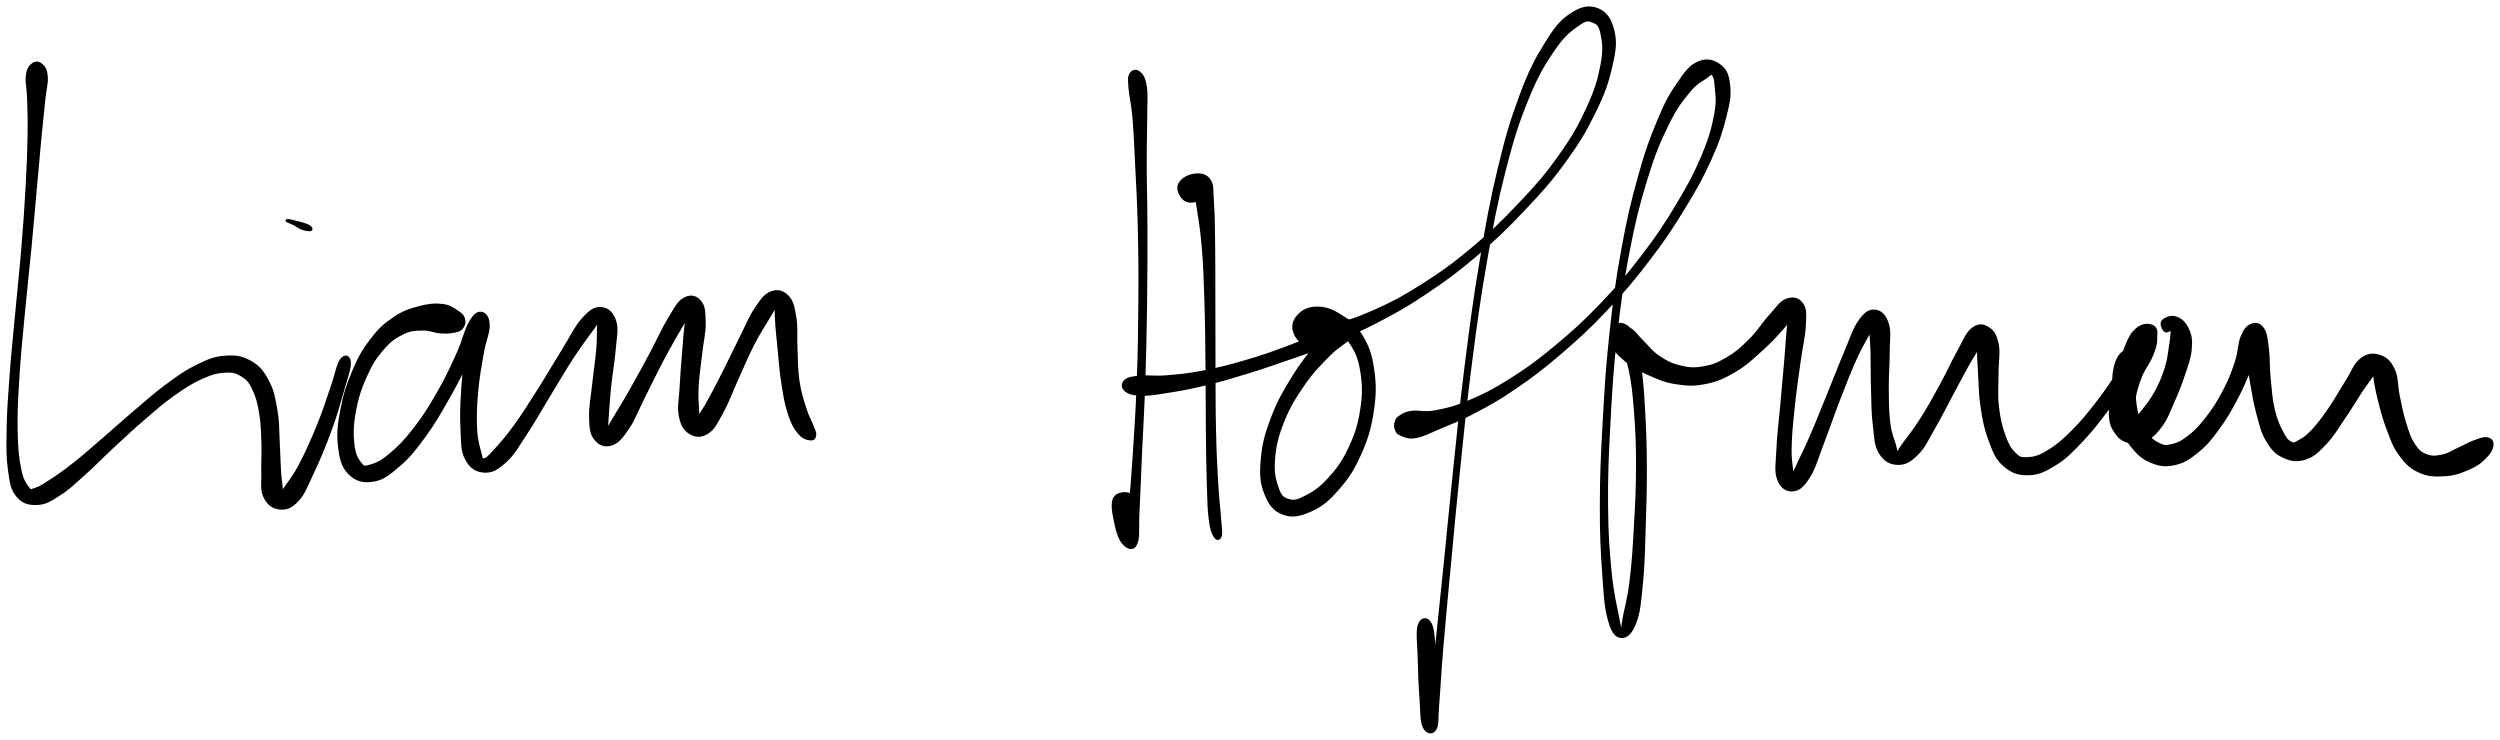
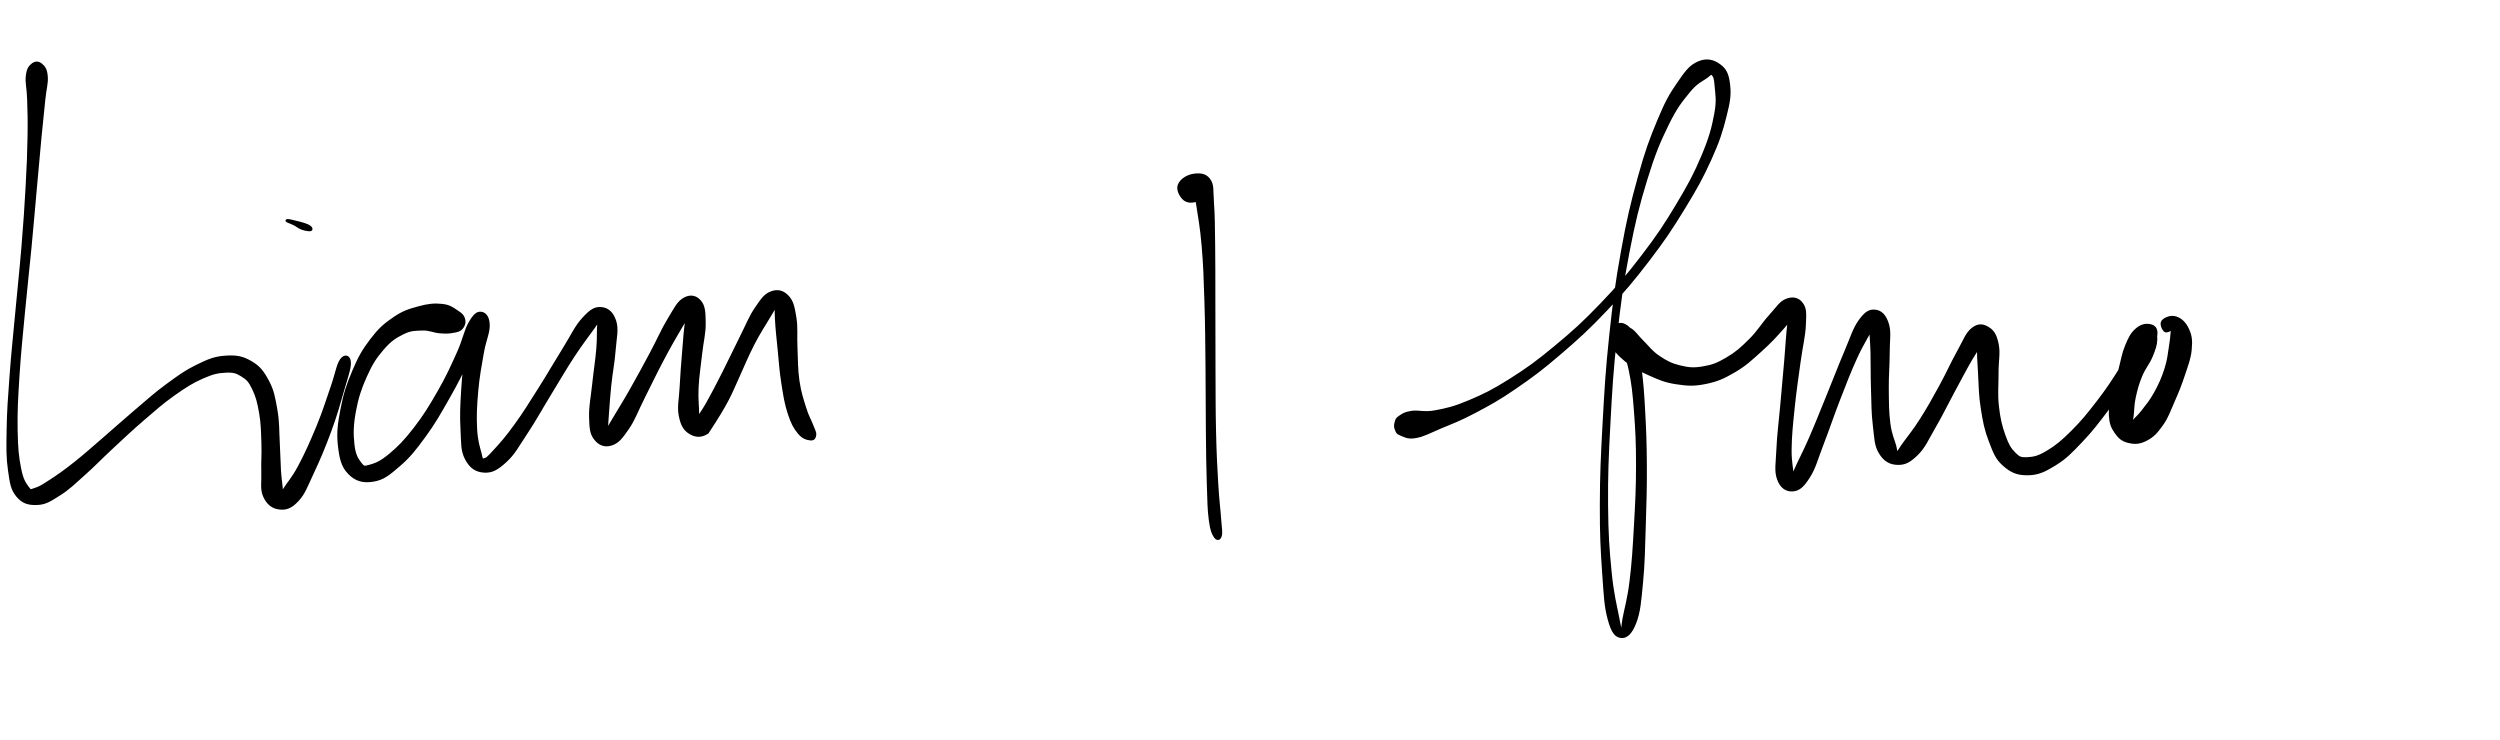
<svg xmlns="http://www.w3.org/2000/svg" id="canvas" viewBox="230.602 249.982 973.837 288.193">
  <path d="M 243.23,275.15 C 242.14 276.04, 241.46 276.90, 241.15 279.61 C 240.83 282.32, 241.54 283.99, 241.67 288.70 C 241.81 293.41, 241.95 296.37, 241.83 303.16 C 241.71 309.94, 241.55 314.05, 241.08 322.63 C 240.60 331.22, 240.26 336.31, 239.46 346.08 C 238.65 355.85, 237.99 361.44, 237.07 371.50 C 236.14 381.56, 235.50 387.18, 234.82 396.37 C 234.14 405.57, 233.80 410.13, 233.68 417.48 C 233.56 424.83, 233.48 428.00, 234.21 433.13 C 234.95 438.25, 235.21 440.49, 237.37 443.11 C 239.53 445.72, 241.74 446.31, 245.01 446.20 C 248.29 446.09, 250.06 444.86, 253.73 442.55 C 257.39 440.24, 259.21 438.33, 263.34 434.66 C 267.47 430.99, 269.78 428.46, 274.38 424.19 C 278.98 419.93, 281.55 417.45, 286.33 413.34 C 291.11 409.23, 293.66 406.90, 298.29 403.63 C 302.92 400.36, 305.41 398.78, 309.48 396.98 C 313.55 395.19, 315.54 394.79, 318.64 394.65 C 321.74 394.52, 322.87 394.94, 325.00 396.29 C 327.13 397.63, 327.88 398.49, 329.29 401.39 C 330.69 404.30, 331.30 406.56, 332.03 410.81 C 332.76 415.05, 332.76 418.00, 332.93 422.60 C 333.10 427.19, 332.75 429.64, 332.89 433.78 C 333.03 437.93, 332.33 440.50, 333.62 443.33 C 334.92 446.17, 336.81 447.63, 339.37 447.94 C 341.94 448.26, 343.84 447.68, 346.43 444.92 C 349.03 442.17, 349.81 439.60, 352.36 434.17 C 354.91 428.75, 356.84 424.19, 359.19 417.80 C 361.53 411.41, 362.58 407.56, 364.10 402.22 C 365.62 396.89, 366.91 393.54, 366.79 391.13 C 366.67 388.72, 364.90 388.23, 363.51 390.17 C 362.12 392.12, 361.66 395.71, 359.84 400.87 C 358.03 406.02, 356.95 409.81, 354.43 415.95 C 351.90 422.10, 349.86 426.63, 347.22 431.61 C 344.57 436.58, 342.73 438.32, 341.21 440.84 C 339.69 443.36, 339.78 444.06, 339.61 444.21 C 339.43 444.36, 340.33 443.73, 340.32 441.58 C 340.32 439.43, 339.81 437.32, 339.56 433.46 C 339.32 429.60, 339.36 427.04, 339.08 422.30 C 338.81 417.56, 339.00 414.50, 338.17 409.74 C 337.33 404.98, 336.92 402.26, 334.92 398.51 C 332.91 394.76, 331.47 392.88, 328.15 390.99 C 324.82 389.09, 322.45 388.73, 318.30 389.03 C 314.15 389.33, 311.92 390.30, 307.40 392.49 C 302.88 394.69, 300.46 396.50, 295.68 400.00 C 290.90 403.50, 288.38 405.88, 283.49 410.01 C 278.60 414.15, 275.98 416.59, 271.24 420.67 C 266.49 424.75, 263.95 427.10, 259.77 430.41 C 255.58 433.72, 253.42 435.21, 250.32 437.23 C 247.22 439.25, 246.07 439.99, 244.29 440.52 C 242.50 441.06, 242.60 441.53, 241.40 439.91 C 240.21 438.29, 239.20 436.92, 238.32 432.44 C 237.43 427.95, 237.10 424.65, 236.97 417.48 C 236.85 410.31, 237.11 405.71, 237.68 396.57 C 238.25 387.42, 238.88 381.80, 239.82 371.76 C 240.76 361.71, 241.44 356.11, 242.38 346.34 C 243.31 336.56, 243.72 331.47, 244.50 322.88 C 245.28 314.30, 245.63 310.20, 246.27 303.41 C 246.92 296.62, 247.25 293.66, 247.74 288.92 C 248.22 284.19, 248.94 282.48, 248.71 279.72 C 248.49 276.97, 247.70 276.05, 246.60 275.14 C 245.50 274.23, 244.32 274.26, 243.23 275.15" style="stroke: black; fill: black;" />
  <path d="M 348.36,339.02 C 349.65 339.45, 351.27 339.72, 351.67 339.48 C 352.06 339.24, 351.83 338.49, 350.33 337.80 C 348.83 337.12, 345.76 336.42, 344.17 336.05 C 342.57 335.69, 342.16 335.75, 342.37 336.00 C 342.58 336.24, 344.03 336.68, 345.22 337.28 C 346.42 337.89, 347.07 338.58, 348.36 339.02" style="stroke: black; fill: black;" />
-   <path d="M 411.30,374.35 C 410.96 373.07, 410.42 372.49, 408.73 371.39 C 407.03 370.29, 405.83 369.18, 402.83 368.86 C 399.83 368.54, 397.50 368.75, 393.74 369.78 C 389.98 370.81, 387.74 371.46, 384.04 373.99 C 380.33 376.52, 378.34 378.31, 375.20 382.43 C 372.05 386.55, 370.58 389.22, 368.29 394.60 C 366.00 399.98, 364.85 403.53, 363.74 409.32 C 362.63 415.11, 362.16 418.57, 362.73 423.56 C 363.30 428.54, 363.96 431.53, 366.58 434.25 C 369.21 436.97, 371.99 437.73, 375.86 437.14 C 379.73 436.55, 381.92 434.76, 385.93 431.30 C 389.95 427.85, 392.06 425.18, 395.93 419.88 C 399.81 414.58, 401.84 410.88, 405.31 404.81 C 408.78 398.75, 410.59 394.91, 413.28 389.55 C 415.98 384.20, 417.75 381.44, 418.78 378.04 C 419.82 374.65, 419.32 373.13, 418.44 372.57 C 417.56 372.01, 415.61 372.46, 414.39 375.25 C 413.17 378.04, 413.08 381.17, 412.35 386.51 C 411.62 391.85, 411.11 395.80, 410.74 401.94 C 410.36 408.08, 410.18 411.87, 410.48 417.22 C 410.77 422.58, 410.48 425.45, 412.22 428.72 C 413.95 432.00, 416.09 433.40, 419.15 433.59 C 422.20 433.78, 424.19 432.66, 427.48 429.67 C 430.77 426.68, 432.19 423.79, 435.60 418.64 C 439.02 413.49, 440.88 409.94, 444.56 403.92 C 448.24 397.91, 450.53 393.85, 454.00 388.56 C 457.46 383.28, 459.70 380.57, 461.88 377.48 C 464.06 374.39, 464.53 373.42, 464.91 373.11 C 465.29 372.79, 464.07 373.37, 463.77 375.90 C 463.46 378.43, 463.78 381.03, 463.39 385.74 C 463.00 390.45, 462.37 394.08, 461.80 399.44 C 461.24 404.80, 460.44 408.25, 460.57 412.54 C 460.70 416.83, 460.82 418.78, 462.43 420.88 C 464.05 422.99, 466.13 423.85, 468.66 423.07 C 471.19 422.28, 472.54 420.63, 475.08 416.94 C 477.63 413.26, 478.63 410.03, 481.36 404.65 C 484.09 399.27, 485.81 395.52, 488.73 390.03 C 491.64 384.53, 493.58 381.19, 495.95 377.18 C 498.32 373.16, 499.82 371.66, 500.57 369.96 C 501.33 368.26, 500.24 367.63, 499.72 368.68 C 499.20 369.73, 498.55 371.50, 497.96 375.23 C 497.38 378.95, 497.22 382.20, 496.79 387.31 C 496.37 392.42, 496.10 395.83, 495.84 400.77 C 495.59 405.71, 494.81 408.43, 495.52 411.99 C 496.24 415.56, 497.27 417.30, 499.40 418.60 C 501.54 419.90, 503.69 420.09, 506.18 418.49 C 508.68 416.88, 509.59 414.70, 511.88 410.57 C 514.17 406.44, 515.22 403.14, 517.64 397.83 C 520.06 392.52, 521.46 388.94, 523.98 384.03 C 526.51 379.12, 528.33 376.55, 530.25 373.27 C 532.17 369.99, 533.03 368.71, 533.58 367.62 C 534.13 366.53, 533.13 366.44, 533.01 367.81 C 532.89 369.18, 532.78 370.85, 532.98 374.49 C 533.18 378.14, 533.51 381.08, 534.01 386.04 C 534.50 390.99, 534.67 394.29, 535.46 399.28 C 536.24 404.27, 536.67 407.13, 537.93 410.99 C 539.20 414.85, 540.13 416.55, 541.79 418.56 C 543.44 420.57, 544.97 420.87, 546.23 421.04 C 547.48 421.21, 547.93 420.50, 548.06 419.40 C 548.18 418.31, 547.62 417.63, 546.85 415.55 C 546.07 413.47, 545.24 412.43, 544.18 408.99 C 543.11 405.56, 542.21 403.05, 541.52 398.36 C 540.84 393.67, 540.99 390.47, 540.75 385.53 C 540.51 380.60, 540.98 377.67, 540.32 373.66 C 539.66 369.66, 539.27 367.47, 537.43 365.52 C 535.59 363.58, 533.59 363.02, 531.13 363.92 C 528.67 364.82, 527.53 366.50, 525.13 370.02 C 522.73 373.55, 521.68 376.50, 519.13 381.56 C 516.58 386.61, 514.99 390.14, 512.37 395.29 C 509.75 400.44, 508.14 403.54, 506.03 407.30 C 503.91 411.06, 502.60 412.36, 501.77 414.09 C 500.94 415.81, 501.75 416.48, 501.88 415.92 C 502.02 415.37, 502.36 414.28, 502.43 411.31 C 502.50 408.35, 501.99 405.76, 502.22 401.09 C 502.45 396.42, 503.03 393.05, 503.59 387.97 C 504.15 382.89, 505.07 379.81, 505.00 375.69 C 504.94 371.58, 504.84 369.26, 503.27 367.40 C 501.69 365.54, 499.55 365.03, 497.13 366.41 C 494.71 367.79, 493.74 370.06, 491.16 374.30 C 488.57 378.54, 487.16 382.08, 484.20 387.61 C 481.23 393.14, 479.27 396.80, 476.34 401.95 C 473.40 407.11, 471.56 409.95, 469.54 413.39 C 467.51 416.82, 466.78 418.00, 466.21 419.14 C 465.64 420.28, 466.51 420.39, 466.71 419.10 C 466.91 417.80, 466.90 416.48, 467.20 412.68 C 467.50 408.88, 467.67 405.39, 468.22 400.11 C 468.76 394.83, 469.55 391.27, 469.93 386.26 C 470.32 381.26, 471.18 378.33, 470.15 375.09 C 469.11 371.86, 467.25 370.28, 464.78 370.09 C 462.31 369.90, 460.72 370.95, 457.78 374.15 C 454.85 377.35, 453.54 380.61, 450.12 386.08 C 446.70 391.56, 444.44 395.59, 440.69 401.51 C 436.94 407.44, 434.82 410.90, 431.35 415.70 C 427.88 420.49, 425.79 422.81, 423.35 425.47 C 420.91 428.14, 420.28 428.80, 419.14 429.00 C 418.00 429.20, 418.29 428.87, 417.65 426.46 C 417.01 424.04, 416.20 421.75, 415.95 416.93 C 415.69 412.11, 415.87 408.25, 416.39 402.36 C 416.92 396.47, 417.67 392.65, 418.57 387.47 C 419.47 382.29, 421.00 379.56, 420.87 376.45 C 420.75 373.34, 419.41 372.04, 417.95 371.91 C 416.50 371.78, 415.38 372.67, 413.59 375.79 C 411.80 378.91, 411.43 382.15, 409.01 387.51 C 406.59 392.88, 404.87 396.73, 401.49 402.63 C 398.11 408.52, 395.92 412.09, 392.11 417.01 C 388.30 421.92, 385.93 424.30, 382.45 427.20 C 378.97 430.09, 377.04 430.83, 374.73 431.48 C 372.41 432.13, 372.19 432.13, 370.88 430.42 C 369.56 428.72, 368.57 426.99, 368.15 422.96 C 367.72 418.93, 367.76 415.52, 368.73 410.26 C 369.70 405.00, 370.81 401.50, 372.98 396.64 C 375.15 391.78, 376.68 389.34, 379.58 385.97 C 382.48 382.59, 384.37 381.32, 387.49 379.77 C 390.60 378.23, 392.30 378.34, 395.17 378.24 C 398.04 378.15, 399.49 379.12, 401.83 379.31 C 404.18 379.50, 405.18 379.49, 406.90 379.19 C 408.61 378.89, 409.51 378.78, 410.39 377.81 C 411.27 376.85, 411.63 375.64, 411.30 374.35" style="stroke: black; fill: black;" />
-   <path d="M 671.01,278.86 C 670.30 280.08, 670.45 280.96, 670.69 284.30 C 670.93 287.64, 671.69 289.62, 672.21 295.57 C 672.72 301.52, 672.85 305.38, 673.27 314.05 C 673.70 322.72, 674.06 328.08, 674.31 338.93 C 674.57 349.78, 674.61 356.29, 674.52 368.30 C 674.44 380.31, 674.32 387.23, 673.89 398.98 C 673.45 410.73, 673.00 417.09, 672.35 427.05 C 671.71 437.02, 671.27 442.00, 670.64 448.80 C 670.01 455.61, 668.95 458.63, 669.20 461.07 C 669.45 463.51, 671.10 462.64, 671.89 461.00 C 672.69 459.36, 673.19 456.42, 673.16 452.88 C 673.14 449.35, 673.42 445.11, 671.75 443.32 C 670.07 441.54, 666.12 441.88, 664.80 443.96 C 663.48 446.04, 664.42 450.16, 665.15 453.74 C 665.88 457.32, 666.86 460.25, 668.45 461.86 C 670.05 463.46, 672.04 464.31, 673.14 461.75 C 674.25 459.19, 673.63 455.96, 673.99 449.05 C 674.35 442.13, 674.49 437.19, 674.93 427.19 C 675.38 417.20, 675.83 410.84, 676.23 399.07 C 676.63 387.29, 676.76 380.36, 676.93 368.33 C 677.09 356.29, 677.09 349.77, 677.07 338.90 C 677.04 328.02, 676.81 322.67, 676.79 313.96 C 676.78 305.25, 676.99 301.44, 676.99 295.36 C 677.00 289.29, 677.35 287.03, 676.81 283.59 C 676.26 280.15, 675.42 279.13, 674.26 278.19 C 673.10 277.24, 671.72 277.64, 671.01 278.86" style="stroke: black; fill: black;" />
+   <path d="M 411.30,374.35 C 410.96 373.07, 410.42 372.49, 408.73 371.39 C 407.03 370.29, 405.83 369.18, 402.83 368.86 C 399.83 368.54, 397.50 368.75, 393.74 369.78 C 389.98 370.81, 387.74 371.46, 384.04 373.99 C 380.33 376.52, 378.34 378.31, 375.20 382.43 C 372.05 386.55, 370.58 389.22, 368.29 394.60 C 366.00 399.98, 364.85 403.53, 363.74 409.32 C 362.63 415.11, 362.16 418.57, 362.73 423.56 C 363.30 428.54, 363.96 431.53, 366.58 434.25 C 369.21 436.97, 371.99 437.73, 375.86 437.14 C 379.73 436.55, 381.92 434.76, 385.93 431.30 C 389.95 427.85, 392.06 425.18, 395.93 419.88 C 399.81 414.58, 401.84 410.88, 405.31 404.81 C 408.78 398.75, 410.59 394.91, 413.28 389.55 C 415.98 384.20, 417.75 381.44, 418.78 378.04 C 419.82 374.65, 419.32 373.13, 418.44 372.57 C 417.56 372.01, 415.61 372.46, 414.39 375.25 C 413.17 378.04, 413.08 381.17, 412.35 386.51 C 411.62 391.85, 411.11 395.80, 410.74 401.94 C 410.36 408.08, 410.18 411.87, 410.48 417.22 C 410.77 422.58, 410.48 425.45, 412.22 428.72 C 413.95 432.00, 416.09 433.40, 419.15 433.59 C 422.20 433.78, 424.19 432.66, 427.48 429.67 C 430.77 426.68, 432.19 423.79, 435.60 418.64 C 439.02 413.49, 440.88 409.94, 444.56 403.92 C 448.24 397.91, 450.53 393.85, 454.00 388.56 C 457.46 383.28, 459.70 380.57, 461.88 377.48 C 464.06 374.39, 464.53 373.42, 464.91 373.11 C 465.29 372.79, 464.07 373.37, 463.77 375.90 C 463.46 378.43, 463.78 381.03, 463.39 385.74 C 463.00 390.45, 462.37 394.08, 461.80 399.44 C 461.24 404.80, 460.44 408.25, 460.57 412.54 C 460.70 416.83, 460.82 418.78, 462.43 420.88 C 464.05 422.99, 466.13 423.85, 468.66 423.07 C 471.19 422.28, 472.54 420.63, 475.08 416.94 C 477.63 413.26, 478.63 410.03, 481.36 404.65 C 484.09 399.27, 485.81 395.52, 488.73 390.03 C 491.64 384.53, 493.58 381.19, 495.95 377.18 C 498.32 373.16, 499.82 371.66, 500.57 369.96 C 501.33 368.26, 500.24 367.63, 499.72 368.68 C 499.20 369.73, 498.55 371.50, 497.96 375.23 C 497.38 378.95, 497.22 382.20, 496.79 387.31 C 496.37 392.42, 496.10 395.83, 495.84 400.77 C 495.59 405.71, 494.81 408.43, 495.52 411.99 C 496.24 415.56, 497.27 417.30, 499.40 418.60 C 501.54 419.90, 503.69 420.09, 506.18 418.49 C 514.17 406.44, 515.22 403.14, 517.64 397.83 C 520.06 392.52, 521.46 388.94, 523.98 384.03 C 526.51 379.12, 528.33 376.55, 530.25 373.27 C 532.17 369.99, 533.03 368.71, 533.58 367.62 C 534.13 366.53, 533.13 366.44, 533.01 367.81 C 532.89 369.18, 532.78 370.85, 532.98 374.49 C 533.18 378.14, 533.51 381.08, 534.01 386.04 C 534.50 390.99, 534.67 394.29, 535.46 399.28 C 536.24 404.27, 536.67 407.13, 537.93 410.99 C 539.20 414.85, 540.13 416.55, 541.79 418.56 C 543.44 420.57, 544.97 420.87, 546.23 421.04 C 547.48 421.21, 547.93 420.50, 548.06 419.40 C 548.18 418.31, 547.62 417.63, 546.85 415.55 C 546.07 413.47, 545.24 412.43, 544.18 408.99 C 543.11 405.56, 542.21 403.05, 541.52 398.36 C 540.84 393.67, 540.99 390.47, 540.75 385.53 C 540.51 380.60, 540.98 377.67, 540.32 373.66 C 539.66 369.66, 539.27 367.47, 537.43 365.52 C 535.59 363.58, 533.59 363.02, 531.13 363.92 C 528.67 364.82, 527.53 366.50, 525.13 370.02 C 522.73 373.55, 521.68 376.50, 519.13 381.56 C 516.58 386.61, 514.99 390.14, 512.37 395.29 C 509.75 400.44, 508.14 403.54, 506.03 407.30 C 503.91 411.06, 502.60 412.36, 501.77 414.09 C 500.94 415.81, 501.75 416.48, 501.88 415.92 C 502.02 415.37, 502.36 414.28, 502.43 411.31 C 502.50 408.35, 501.99 405.76, 502.22 401.09 C 502.45 396.42, 503.03 393.05, 503.59 387.97 C 504.15 382.89, 505.07 379.81, 505.00 375.69 C 504.94 371.58, 504.84 369.26, 503.27 367.40 C 501.69 365.54, 499.55 365.03, 497.13 366.41 C 494.71 367.79, 493.74 370.06, 491.16 374.30 C 488.57 378.54, 487.16 382.08, 484.20 387.61 C 481.23 393.14, 479.27 396.80, 476.34 401.95 C 473.40 407.11, 471.56 409.95, 469.54 413.39 C 467.51 416.82, 466.78 418.00, 466.21 419.14 C 465.64 420.28, 466.51 420.39, 466.71 419.10 C 466.91 417.80, 466.90 416.48, 467.20 412.68 C 467.50 408.88, 467.67 405.39, 468.22 400.11 C 468.76 394.83, 469.55 391.27, 469.93 386.26 C 470.32 381.26, 471.18 378.33, 470.15 375.09 C 469.11 371.86, 467.25 370.28, 464.78 370.09 C 462.31 369.90, 460.72 370.95, 457.78 374.15 C 454.85 377.35, 453.54 380.61, 450.12 386.08 C 446.70 391.56, 444.44 395.59, 440.69 401.51 C 436.94 407.44, 434.82 410.90, 431.35 415.70 C 427.88 420.49, 425.79 422.81, 423.35 425.47 C 420.91 428.14, 420.28 428.80, 419.14 429.00 C 418.00 429.20, 418.29 428.87, 417.65 426.46 C 417.01 424.04, 416.20 421.75, 415.95 416.93 C 415.69 412.11, 415.87 408.25, 416.39 402.36 C 416.92 396.47, 417.67 392.65, 418.57 387.47 C 419.47 382.29, 421.00 379.56, 420.87 376.45 C 420.75 373.34, 419.41 372.04, 417.95 371.91 C 416.50 371.78, 415.38 372.67, 413.59 375.79 C 411.80 378.91, 411.43 382.15, 409.01 387.51 C 406.59 392.88, 404.87 396.73, 401.49 402.63 C 398.11 408.52, 395.92 412.09, 392.11 417.01 C 388.30 421.92, 385.93 424.30, 382.45 427.20 C 378.97 430.09, 377.04 430.83, 374.73 431.48 C 372.41 432.13, 372.19 432.13, 370.88 430.42 C 369.56 428.72, 368.57 426.99, 368.15 422.96 C 367.72 418.93, 367.76 415.52, 368.73 410.26 C 369.70 405.00, 370.81 401.50, 372.98 396.64 C 375.15 391.78, 376.68 389.34, 379.58 385.97 C 382.48 382.59, 384.37 381.32, 387.49 379.77 C 390.60 378.23, 392.30 378.34, 395.17 378.24 C 398.04 378.15, 399.49 379.12, 401.83 379.31 C 404.18 379.50, 405.18 379.49, 406.90 379.19 C 408.61 378.89, 409.51 378.78, 410.39 377.81 C 411.27 376.85, 411.63 375.64, 411.30 374.35" style="stroke: black; fill: black;" />
  <path d="M 695.86,328.30 C 697.45 328.01, 699.01 326.95, 699.45 325.72 C 699.89 324.48, 698.81 322.84, 698.06 322.13 C 697.30 321.41, 695.88 320.64, 695.68 322.14 C 695.48 323.65, 696.35 324.94, 697.05 329.66 C 697.75 334.38, 698.54 338.14, 699.18 345.73 C 699.83 353.31, 699.97 358.16, 700.27 367.60 C 700.57 377.04, 700.58 382.85, 700.69 392.92 C 700.80 402.99, 700.73 408.78, 700.83 417.94 C 700.93 427.09, 700.97 431.77, 701.20 438.70 C 701.43 445.64, 701.43 448.55, 701.98 452.61 C 702.52 456.68, 703.10 457.82, 703.91 459.03 C 704.72 460.25, 705.66 460.04, 706.03 458.67 C 706.41 457.31, 706.07 456.25, 705.79 452.23 C 705.52 448.20, 705.06 445.41, 704.66 438.55 C 704.26 431.68, 704.00 427.01, 703.79 417.88 C 703.58 408.75, 703.64 402.97, 703.58 392.90 C 703.53 382.83, 703.56 377.02, 703.53 367.54 C 703.50 358.06, 703.56 353.22, 703.45 345.52 C 703.34 337.81, 703.36 334.12, 702.99 329.01 C 702.62 323.91, 703.13 322.15, 701.59 319.99 C 700.05 317.83, 697.64 317.82, 695.30 318.21 C 692.97 318.61, 690.68 320.16, 689.93 321.96 C 689.17 323.76, 690.34 325.93, 691.52 327.20 C 692.71 328.47, 694.27 328.60, 695.86 328.30" style="stroke: black; fill: black;" />
-   <path d="M 668.91,401.87 C 670.10 402.94, 671.58 403.52, 674.94 403.64 C 678.30 403.77, 680.64 403.31, 685.71 402.50 C 690.79 401.69, 694.11 401.10, 700.33 399.60 C 706.55 398.09, 710.35 396.94, 716.82 394.95 C 723.30 392.96, 726.79 391.69, 732.72 389.65 C 738.64 387.62, 741.77 386.59, 746.45 384.78 C 751.12 382.97, 753.90 382.33, 756.09 380.61 C 758.28 378.88, 758.25 377.10, 757.41 376.16 C 756.56 375.22, 754.58 374.34, 751.88 375.91 C 749.18 377.47, 747.43 379.75, 743.90 383.99 C 740.36 388.22, 737.77 391.26, 734.20 397.08 C 730.63 402.89, 728.45 406.69, 726.05 413.07 C 723.65 419.44, 722.71 423.16, 722.20 428.97 C 721.70 434.78, 721.89 437.93, 723.53 442.13 C 725.17 446.33, 726.89 448.64, 730.41 449.98 C 733.93 451.31, 736.87 450.71, 741.12 448.81 C 745.38 446.91, 747.87 444.82, 751.69 440.47 C 755.52 436.11, 757.55 433.04, 760.25 427.04 C 762.96 421.04, 764.17 417.09, 765.20 410.47 C 766.23 403.84, 766.26 399.84, 765.40 393.90 C 764.54 387.97, 763.42 384.98, 760.90 380.79 C 758.37 376.60, 756.24 375.13, 752.78 372.96 C 749.32 370.78, 746.88 369.89, 743.58 369.90 C 740.29 369.91, 738.05 371.12, 736.31 373.02 C 734.57 374.93, 734.01 377.17, 734.88 379.42 C 735.74 381.67, 737.27 383.75, 740.63 384.25 C 743.99 384.75, 746.41 383.74, 751.68 381.93 C 756.95 380.13, 760.19 378.75, 766.98 375.22 C 773.77 371.69, 777.95 369.43, 785.63 364.29 C 793.31 359.14, 797.66 356.03, 805.38 349.48 C 813.11 342.92, 817.29 338.89, 824.27 331.49 C 831.26 324.10, 834.79 320.15, 840.30 312.52 C 845.81 304.88, 848.27 300.65, 851.84 293.31 C 855.42 285.97, 856.75 282.05, 858.18 275.80 C 859.61 269.55, 860.03 266.49, 858.99 262.07 C 857.95 257.65, 856.24 254.99, 852.99 253.68 C 849.74 252.37, 846.78 252.86, 842.73 255.52 C 838.68 258.19, 836.70 260.63, 832.73 267.01 C 828.77 273.40, 826.57 277.61, 822.90 287.45 C 819.23 297.30, 817.47 303.33, 814.38 316.23 C 811.28 329.12, 809.95 336.82, 807.42 351.92 C 804.89 367.01, 803.77 375.62, 801.73 391.72 C 799.69 407.81, 798.87 416.67, 797.21 432.39 C 795.55 448.11, 794.83 456.42, 793.41 470.30 C 792.00 484.17, 791.28 491.11, 790.14 501.76 C 788.99 512.41, 788.33 517.19, 787.69 523.53 C 787.04 529.87, 786.48 531.61, 786.91 533.44 C 787.33 535.28, 789.14 535.08, 789.81 532.72 C 790.48 530.37, 790.30 526.97, 790.25 521.67 C 790.20 516.38, 790.03 511.97, 789.55 506.26 C 789.08 500.55, 789.12 495.69, 787.89 493.12 C 786.65 490.55, 784.30 490.71, 783.39 493.40 C 782.48 496.09, 783.22 500.88, 783.35 506.58 C 783.48 512.29, 783.64 516.62, 784.03 521.93 C 784.42 527.25, 784.16 530.76, 785.29 533.16 C 786.42 535.56, 788.58 535.81, 789.67 533.94 C 790.77 532.08, 790.22 530.21, 790.76 523.82 C 791.29 517.42, 791.45 512.64, 792.35 501.97 C 793.25 491.30, 793.93 484.36, 795.24 470.48 C 796.55 456.60, 797.26 448.28, 798.90 432.57 C 800.53 416.86, 801.35 408.00, 803.42 391.93 C 805.50 375.87, 806.64 367.27, 809.26 352.23 C 811.88 337.20, 813.27 329.51, 816.53 316.76 C 819.79 304.01, 821.68 298.02, 825.56 288.49 C 829.44 278.96, 831.97 274.90, 835.94 269.10 C 839.92 263.31, 842.40 261.66, 845.44 259.51 C 848.48 257.35, 849.31 257.63, 851.13 258.34 C 852.95 259.05, 853.85 259.72, 854.53 263.06 C 855.22 266.40, 855.67 269.26, 854.58 275.05 C 853.49 280.83, 852.39 284.83, 849.09 292.00 C 845.78 299.18, 843.42 303.39, 838.07 310.92 C 832.72 318.45, 829.23 322.38, 822.33 329.66 C 815.43 336.94, 811.27 340.94, 803.58 347.32 C 795.89 353.71, 791.55 356.74, 783.87 361.58 C 776.20 366.42, 771.94 368.54, 765.20 371.51 C 758.46 374.48, 755.00 375.47, 750.17 376.45 C 745.34 377.42, 743.43 376.18, 741.05 376.37 C 738.67 376.57, 738.55 377.08, 738.28 377.41 C 738.01 377.74, 738.64 378.00, 739.70 378.01 C 740.75 378.02, 741.51 377.41, 743.54 377.45 C 745.58 377.49, 747.23 377.02, 749.86 378.22 C 752.48 379.43, 754.46 380.20, 756.68 383.47 C 758.90 386.74, 760.11 389.31, 760.96 394.58 C 761.81 399.84, 761.90 403.69, 760.92 409.79 C 759.94 415.90, 758.69 419.66, 756.08 425.10 C 753.46 430.54, 751.31 433.27, 747.85 437.00 C 744.38 440.73, 741.86 442.19, 738.75 443.74 C 735.64 445.30, 734.38 445.45, 732.29 444.76 C 730.20 444.08, 729.40 443.41, 728.29 440.33 C 727.18 437.24, 726.38 434.47, 726.75 429.34 C 727.12 424.20, 727.84 420.55, 730.15 414.64 C 732.47 408.72, 734.69 405.08, 738.34 399.77 C 742.00 394.46, 744.81 391.79, 748.44 388.10 C 752.07 384.41, 754.61 383.65, 756.49 381.31 C 758.37 378.98, 758.49 377.69, 757.84 376.41 C 757.19 375.14, 755.94 374.23, 753.25 374.96 C 750.56 375.69, 748.80 377.95, 744.40 380.07 C 740.01 382.19, 737.02 383.42, 731.26 385.57 C 725.49 387.71, 721.98 388.95, 715.59 390.80 C 709.19 392.65, 705.41 393.64, 699.29 394.81 C 693.18 395.98, 689.92 396.27, 685.01 396.66 C 680.10 397.06, 677.93 396.47, 674.73 396.79 C 671.53 397.12, 670.16 397.28, 668.99 398.30 C 667.83 399.31, 667.72 400.80, 668.91 401.87" style="stroke: black; fill: black;" />
  <path d="M 774.39,417.15 C 774.78 418.10, 774.79 418.62, 776.32 419.21 C 777.86 419.81, 779.00 420.69, 782.07 420.14 C 785.14 419.59, 787.07 418.42, 791.65 416.48 C 796.24 414.54, 799.14 413.55, 804.99 410.45 C 810.84 407.34, 814.22 405.54, 820.89 400.96 C 827.55 396.38, 831.24 393.63, 838.32 387.55 C 845.40 381.47, 849.41 377.82, 856.27 370.57 C 863.14 363.32, 866.64 359.15, 872.66 351.29 C 878.67 343.43, 881.53 339.14, 886.35 331.27 C 891.18 323.41, 893.53 319.18, 896.79 311.97 C 900.05 304.76, 901.20 301.02, 902.65 295.24 C 904.11 289.46, 904.49 287.03, 904.05 283.07 C 903.60 279.12, 902.80 277.19, 900.44 275.45 C 898.07 273.71, 895.45 272.96, 892.22 274.38 C 888.99 275.79, 887.41 277.99, 884.29 282.54 C 881.16 287.09, 879.65 289.79, 876.60 297.11 C 873.55 304.43, 871.87 308.95, 869.06 319.12 C 866.24 329.29, 864.73 335.62, 862.51 347.97 C 860.28 360.33, 859.36 367.50, 857.93 380.89 C 856.50 394.28, 856.09 401.75, 855.36 414.92 C 854.64 428.10, 854.32 435.16, 854.29 446.79 C 854.26 458.41, 854.58 464.16, 855.19 473.04 C 855.81 481.93, 855.98 486.20, 857.35 491.19 C 858.72 496.18, 859.99 497.74, 862.03 498.00 C 864.06 498.26, 865.91 496.70, 867.53 492.47 C 869.15 488.23, 869.40 484.36, 870.13 476.81 C 870.86 469.26, 870.89 463.84, 871.19 454.73 C 871.48 445.62, 871.65 440.20, 871.61 431.26 C 871.56 422.32, 871.36 417.60, 870.95 410.04 C 870.54 402.48, 870.26 399.07, 869.55 393.47 C 868.84 387.87, 868.62 385.40, 867.40 382.04 C 866.18 378.68, 865.06 377.52, 863.46 376.67 C 861.86 375.81, 860.37 376.36, 859.38 377.75 C 858.39 379.15, 857.61 381.12, 858.50 383.64 C 859.40 386.15, 860.95 387.91, 863.84 390.32 C 866.74 392.74, 869.02 393.94, 872.98 395.71 C 876.94 397.49, 879.22 398.51, 883.64 399.18 C 888.06 399.85, 890.56 399.98, 895.08 399.05 C 899.60 398.12, 901.99 397.01, 906.24 394.53 C 910.49 392.05, 912.55 390.01, 916.33 386.63 C 920.10 383.26, 922.38 380.77, 925.11 377.66 C 927.85 374.55, 929.26 372.74, 930.01 371.09 C 930.75 369.44, 929.38 368.43, 928.85 369.41 C 928.32 370.38, 927.90 371.75, 927.35 375.96 C 926.81 380.17, 926.68 383.99, 926.12 390.46 C 925.55 396.92, 925.13 401.43, 924.53 408.30 C 923.92 415.18, 923.32 419.15, 923.08 424.81 C 922.84 430.47, 922.15 433.41, 923.33 436.63 C 924.50 439.84, 926.59 441.09, 928.96 440.90 C 931.34 440.72, 932.88 439.34, 935.20 435.70 C 937.51 432.07, 938.22 428.74, 940.56 422.71 C 942.90 416.69, 944.29 412.29, 946.90 405.59 C 949.51 398.89, 951.06 394.78, 953.61 389.20 C 956.16 383.62, 958.16 380.85, 959.64 377.69 C 961.11 374.53, 961.02 373.55, 960.97 373.40 C 960.92 373.25, 959.62 374.15, 959.37 376.93 C 959.13 379.72, 959.62 382.38, 959.73 387.33 C 959.84 392.28, 959.73 395.99, 959.92 401.67 C 960.10 407.35, 960.03 410.78, 960.64 415.72 C 961.25 420.66, 961.14 423.39, 962.96 426.36 C 964.78 429.33, 966.88 430.48, 969.75 430.58 C 972.63 430.67, 974.49 429.65, 977.35 426.83 C 980.21 424.00, 981.26 421.22, 984.04 416.44 C 986.83 411.66, 988.41 408.24, 991.28 402.94 C 994.15 397.63, 995.94 394.13, 998.38 389.92 C 1000.83 385.70, 1002.59 383.90, 1003.49 381.86 C 1004.38 379.83, 1003.31 379.20, 1002.87 379.75 C 1002.44 380.30, 1001.57 381.48, 1001.32 384.63 C 1001.07 387.77, 1001.35 390.60, 1001.62 395.48 C 1001.89 400.37, 1001.85 403.81, 1002.68 409.05 C 1003.51 414.30, 1004.07 417.29, 1005.77 421.70 C 1007.47 426.10, 1008.26 428.49, 1011.19 431.07 C 1014.13 433.66, 1016.48 434.66, 1020.45 434.62 C 1024.41 434.58, 1026.83 433.46, 1031.02 430.88 C 1035.22 428.31, 1037.30 426.07, 1041.43 421.74 C 1045.56 417.42, 1047.81 414.33, 1051.68 409.26 C 1055.56 404.18, 1057.57 400.97, 1060.81 396.37 C 1064.05 391.78, 1065.95 389.66, 1067.89 386.29 C 1069.84 382.92, 1070.55 381.47, 1070.51 379.55 C 1070.48 377.62, 1069.29 376.88, 1067.73 376.67 C 1066.16 376.45, 1064.46 376.86, 1062.69 378.48 C 1060.92 380.09, 1060.13 381.71, 1058.87 384.74 C 1057.61 387.77, 1057.36 389.96, 1056.39 393.63 C 1055.42 397.30, 1054.77 399.46, 1054.01 403.08 C 1053.25 406.70, 1052.43 408.66, 1052.58 411.73 C 1052.74 414.80, 1053.34 416.37, 1054.79 418.43 C 1056.23 420.50, 1057.46 421.49, 1059.82 422.05 C 1062.18 422.61, 1064.01 422.55, 1066.58 421.23 C 1069.15 419.91, 1070.54 418.44, 1072.67 415.45 C 1074.80 412.46, 1075.50 410.18, 1077.21 406.28 C 1078.92 402.39, 1079.90 400.01, 1081.23 395.97 C 1082.56 391.93, 1083.54 389.62, 1083.86 386.08 C 1084.18 382.55, 1083.96 380.76, 1082.82 378.29 C 1081.69 375.82, 1080.13 374.37, 1078.18 373.73 C 1076.23 373.09, 1073.94 374.07, 1073.08 375.08 C 1072.21 376.08, 1073.17 378.08, 1073.85 378.76 C 1074.53 379.44, 1075.94 378.24, 1076.49 378.48 C 1077.03 378.73, 1076.68 378.67, 1076.57 379.99 C 1076.46 381.31, 1076.43 382.35, 1075.96 385.09 C 1075.49 387.83, 1075.38 390.13, 1074.23 393.69 C 1073.09 397.25, 1072.03 399.62, 1070.25 402.89 C 1068.46 406.16, 1067.08 407.74, 1065.31 410.04 C 1063.55 412.34, 1062.43 413.01, 1061.42 414.39 C 1060.41 415.77, 1060.45 416.60, 1060.26 416.94 C 1060.08 417.28, 1060.30 417.09, 1060.49 416.09 C 1060.69 415.10, 1060.92 414.24, 1061.23 411.98 C 1061.54 409.72, 1061.37 407.91, 1062.04 404.79 C 1062.72 401.66, 1063.28 399.56, 1064.59 396.36 C 1065.91 393.16, 1067.47 391.61, 1068.64 388.79 C 1069.80 385.97, 1070.37 384.42, 1070.44 382.26 C 1070.51 380.11, 1069.82 378.91, 1068.98 378.01 C 1068.15 377.11, 1067.55 376.74, 1066.28 377.77 C 1065.00 378.81, 1064.55 380.01, 1062.63 383.18 C 1060.71 386.35, 1059.62 388.97, 1056.67 393.60 C 1053.73 398.24, 1051.68 401.45, 1047.90 406.36 C 1044.12 411.27, 1041.75 414.24, 1037.78 418.17 C 1033.82 422.10, 1031.58 423.94, 1028.08 426.02 C 1024.59 428.10, 1022.86 428.44, 1020.30 428.57 C 1017.74 428.69, 1017.09 428.42, 1015.29 426.63 C 1013.49 424.84, 1012.61 423.32, 1011.30 419.64 C 1009.99 415.96, 1009.29 413.11, 1008.75 408.23 C 1008.21 403.36, 1008.63 400.09, 1008.61 395.27 C 1008.59 390.45, 1009.37 387.61, 1008.67 384.13 C 1007.96 380.64, 1007.03 379.05, 1005.10 377.85 C 1003.17 376.64, 1001.34 376.26, 998.99 378.10 C 996.65 379.95, 995.87 382.61, 993.37 387.06 C 990.88 391.51, 989.39 395.08, 986.51 400.34 C 983.63 405.60, 981.79 408.93, 978.97 413.36 C 976.16 417.80, 974.31 419.94, 972.43 422.52 C 970.56 425.09, 970.33 426.00, 969.59 426.23 C 968.86 426.45, 969.37 425.89, 968.75 423.65 C 968.13 421.40, 967.05 419.40, 966.47 414.98 C 965.89 410.56, 965.91 407.09, 965.85 401.55 C 965.80 396.00, 966.21 392.35, 966.21 387.26 C 966.21 382.17, 966.89 379.32, 965.86 376.09 C 964.83 372.86, 963.21 371.33, 961.05 371.10 C 958.89 370.88, 957.38 371.72, 955.05 374.96 C 952.72 378.21, 951.86 381.54, 949.38 387.33 C 946.91 393.12, 945.41 397.23, 942.67 403.90 C 939.94 410.58, 938.26 414.92, 935.73 420.72 C 933.20 426.53, 931.53 429.46, 930.03 432.92 C 928.52 436.39, 928.45 437.56, 928.21 438.07 C 927.97 438.58, 928.88 438.10, 928.83 435.48 C 928.79 432.85, 927.92 430.29, 928.00 424.95 C 928.07 419.61, 928.50 415.53, 929.20 408.75 C 929.90 401.97, 930.61 397.50, 931.48 391.05 C 932.36 384.60, 933.36 381.04, 933.56 376.49 C 933.76 371.95, 933.89 370.26, 932.49 368.32 C 931.09 366.39, 929.05 365.86, 926.56 366.82 C 924.07 367.77, 922.89 370.00, 920.04 373.11 C 917.20 376.23, 915.67 379.08, 912.34 382.39 C 909.01 385.70, 907.05 387.48, 903.37 389.64 C 899.70 391.81, 897.68 392.58, 893.98 393.20 C 890.27 393.83, 888.34 393.62, 884.87 392.78 C 881.41 391.93, 879.55 390.91, 876.65 388.96 C 873.76 387.01, 872.56 385.13, 870.39 383.01 C 868.22 380.89, 867.52 379.43, 865.79 378.34 C 864.06 377.25, 862.83 377.41, 861.74 377.56 C 860.65 377.72, 860.27 377.84, 860.33 379.12 C 860.39 380.39, 861.02 380.93, 862.06 383.93 C 863.11 386.94, 864.44 388.88, 865.55 394.14 C 866.65 399.41, 867.02 402.84, 867.59 410.26 C 868.16 417.69, 868.39 422.41, 868.39 431.27 C 868.39 440.13, 868.10 445.55, 867.59 454.57 C 867.09 463.58, 866.77 469.02, 865.87 476.34 C 864.97 483.67, 863.79 487.26, 863.08 491.20 C 862.38 495.15, 862.81 496.23, 862.35 496.06 C 861.90 495.90, 861.70 495.03, 860.81 490.38 C 859.92 485.73, 858.75 481.54, 857.89 472.82 C 857.03 464.10, 856.60 458.34, 856.50 446.78 C 856.41 435.22, 856.71 428.17, 857.41 415.04 C 858.11 401.90, 858.53 394.45, 860.01 381.12 C 861.49 367.79, 862.45 360.64, 864.80 348.40 C 867.15 336.16, 868.73 329.86, 871.78 319.91 C 874.83 309.97, 876.71 305.51, 880.04 298.66 C 883.38 291.80, 885.40 289.37, 888.45 285.64 C 891.49 281.91, 893.42 281.34, 895.27 279.99 C 897.13 278.64, 896.97 278.19, 897.72 278.91 C 898.46 279.62, 898.78 280.45, 899.01 283.55 C 899.24 286.65, 899.88 288.97, 898.85 294.40 C 897.83 299.83, 896.86 303.62, 893.88 310.70 C 890.90 317.78, 888.63 322.03, 883.95 329.82 C 879.28 337.61, 876.45 341.88, 870.51 349.65 C 864.57 357.41, 861.09 361.54, 854.26 368.65 C 847.43 375.77, 843.43 379.36, 836.36 385.22 C 829.29 391.09, 825.58 393.75, 818.91 397.97 C 812.25 402.18, 808.85 403.84, 803.02 406.31 C 797.19 408.77, 794.27 409.45, 789.76 410.29 C 785.26 411.13, 783.27 410.10, 780.49 410.51 C 777.70 410.93, 777.06 411.58, 775.84 412.37 C 774.62 413.16, 774.66 413.52, 774.37 414.47 C 774.08 415.43, 774.00 416.20, 774.39 417.15" style="stroke: black; fill: black;" />
-   <path d="M 1057.24,387.62 C 1055.85 388.81, 1054.83 390.93, 1054.25 394.20 C 1053.66 397.48, 1053.90 399.85, 1054.31 403.99 C 1054.73 408.13, 1055.00 410.99, 1056.33 414.92 C 1057.67 418.85, 1058.58 420.67, 1060.98 423.63 C 1063.38 426.59, 1065.00 428.29, 1068.33 429.70 C 1071.67 431.11, 1073.96 431.50, 1077.65 430.69 C 1081.35 429.88, 1083.38 428.46, 1086.82 425.64 C 1090.25 422.83, 1091.83 420.74, 1094.84 416.62 C 1097.85 412.50, 1099.38 409.75, 1101.87 405.04 C 1104.36 400.33, 1105.46 397.42, 1107.29 393.07 C 1109.12 388.72, 1110.46 386.36, 1111.02 383.29 C 1111.58 380.22, 1110.97 378.65, 1110.09 377.71 C 1109.22 376.76, 1107.50 376.87, 1106.64 378.56 C 1105.78 380.24, 1105.62 382.18, 1105.78 386.13 C 1105.95 390.09, 1106.61 393.31, 1107.47 398.33 C 1108.33 403.35, 1108.80 406.57, 1110.07 411.25 C 1111.35 415.93, 1111.82 418.40, 1113.85 421.73 C 1115.88 425.06, 1117.27 426.55, 1120.23 427.90 C 1123.19 429.26, 1125.41 429.56, 1128.66 428.51 C 1131.90 427.45, 1133.49 425.74, 1136.45 422.64 C 1139.42 419.53, 1140.70 417.05, 1143.50 412.98 C 1146.29 408.91, 1148.00 405.91, 1150.41 402.27 C 1152.83 398.64, 1154.45 396.84, 1155.58 394.80 C 1156.71 392.76, 1156.09 391.81, 1156.08 392.09 C 1156.07 392.37, 1155.28 393.45, 1155.54 396.19 C 1155.80 398.93, 1156.32 401.59, 1157.36 405.78 C 1158.41 409.96, 1159.12 412.86, 1160.75 417.12 C 1162.38 421.37, 1163.04 423.74, 1165.50 427.05 C 1167.97 430.36, 1169.57 432.07, 1173.08 433.65 C 1176.59 435.24, 1179.18 435.23, 1183.04 434.98 C 1186.91 434.74, 1189.27 433.80, 1192.40 432.42 C 1195.53 431.05, 1196.88 429.93, 1198.68 428.11 C 1200.49 426.30, 1201.26 424.81, 1201.42 423.36 C 1201.57 421.90, 1200.82 421.11, 1199.46 420.82 C 1198.10 420.52, 1196.73 421.15, 1194.62 421.89 C 1192.51 422.63, 1191.40 423.40, 1188.90 424.53 C 1186.40 425.65, 1184.73 426.92, 1182.10 427.49 C 1179.47 428.07, 1177.98 428.23, 1175.74 427.38 C 1173.50 426.52, 1172.56 425.74, 1170.89 423.22 C 1169.22 420.70, 1168.60 418.63, 1167.39 414.79 C 1166.19 410.96, 1165.75 408.21, 1164.87 404.05 C 1163.99 399.88, 1164.46 397.05, 1162.99 393.98 C 1161.53 390.91, 1160.06 389.50, 1157.54 388.70 C 1155.01 387.89, 1152.93 388.00, 1150.36 389.97 C 1147.79 391.94, 1147.15 394.69, 1144.69 398.54 C 1142.22 402.39, 1140.70 405.37, 1138.04 409.22 C 1135.38 413.08, 1133.77 415.26, 1131.37 417.81 C 1128.97 420.35, 1127.73 421.03, 1126.03 421.96 C 1124.33 422.89, 1124.15 423.15, 1122.86 422.45 C 1121.57 421.75, 1120.90 421.01, 1119.58 418.46 C 1118.26 415.90, 1117.24 413.90, 1116.24 409.68 C 1115.25 405.46, 1115.09 402.22, 1114.61 397.37 C 1114.14 392.51, 1114.40 389.30, 1113.88 385.42 C 1113.36 381.54, 1113.25 379.74, 1112.01 377.97 C 1110.77 376.20, 1109.29 375.92, 1107.67 376.57 C 1106.04 377.21, 1105.09 378.30, 1103.89 381.18 C 1102.69 384.06, 1103.06 386.71, 1101.66 390.95 C 1100.26 395.20, 1099.20 398.00, 1096.88 402.42 C 1094.57 406.83, 1092.91 409.42, 1090.08 413.03 C 1087.25 416.64, 1085.53 418.36, 1082.73 420.47 C 1079.94 422.58, 1078.39 423.10, 1076.11 423.58 C 1073.84 424.07, 1073.23 423.81, 1071.36 422.90 C 1069.49 421.99, 1068.35 421.09, 1066.76 419.03 C 1065.18 416.97, 1064.40 415.76, 1063.44 412.61 C 1062.48 409.47, 1062.26 406.86, 1061.97 403.29 C 1061.68 399.71, 1062.14 397.74, 1061.99 394.74 C 1061.83 391.74, 1062.14 389.71, 1061.19 388.29 C 1060.24 386.87, 1058.63 386.44, 1057.24 387.62" style="stroke: black; fill: black;" />
</svg>